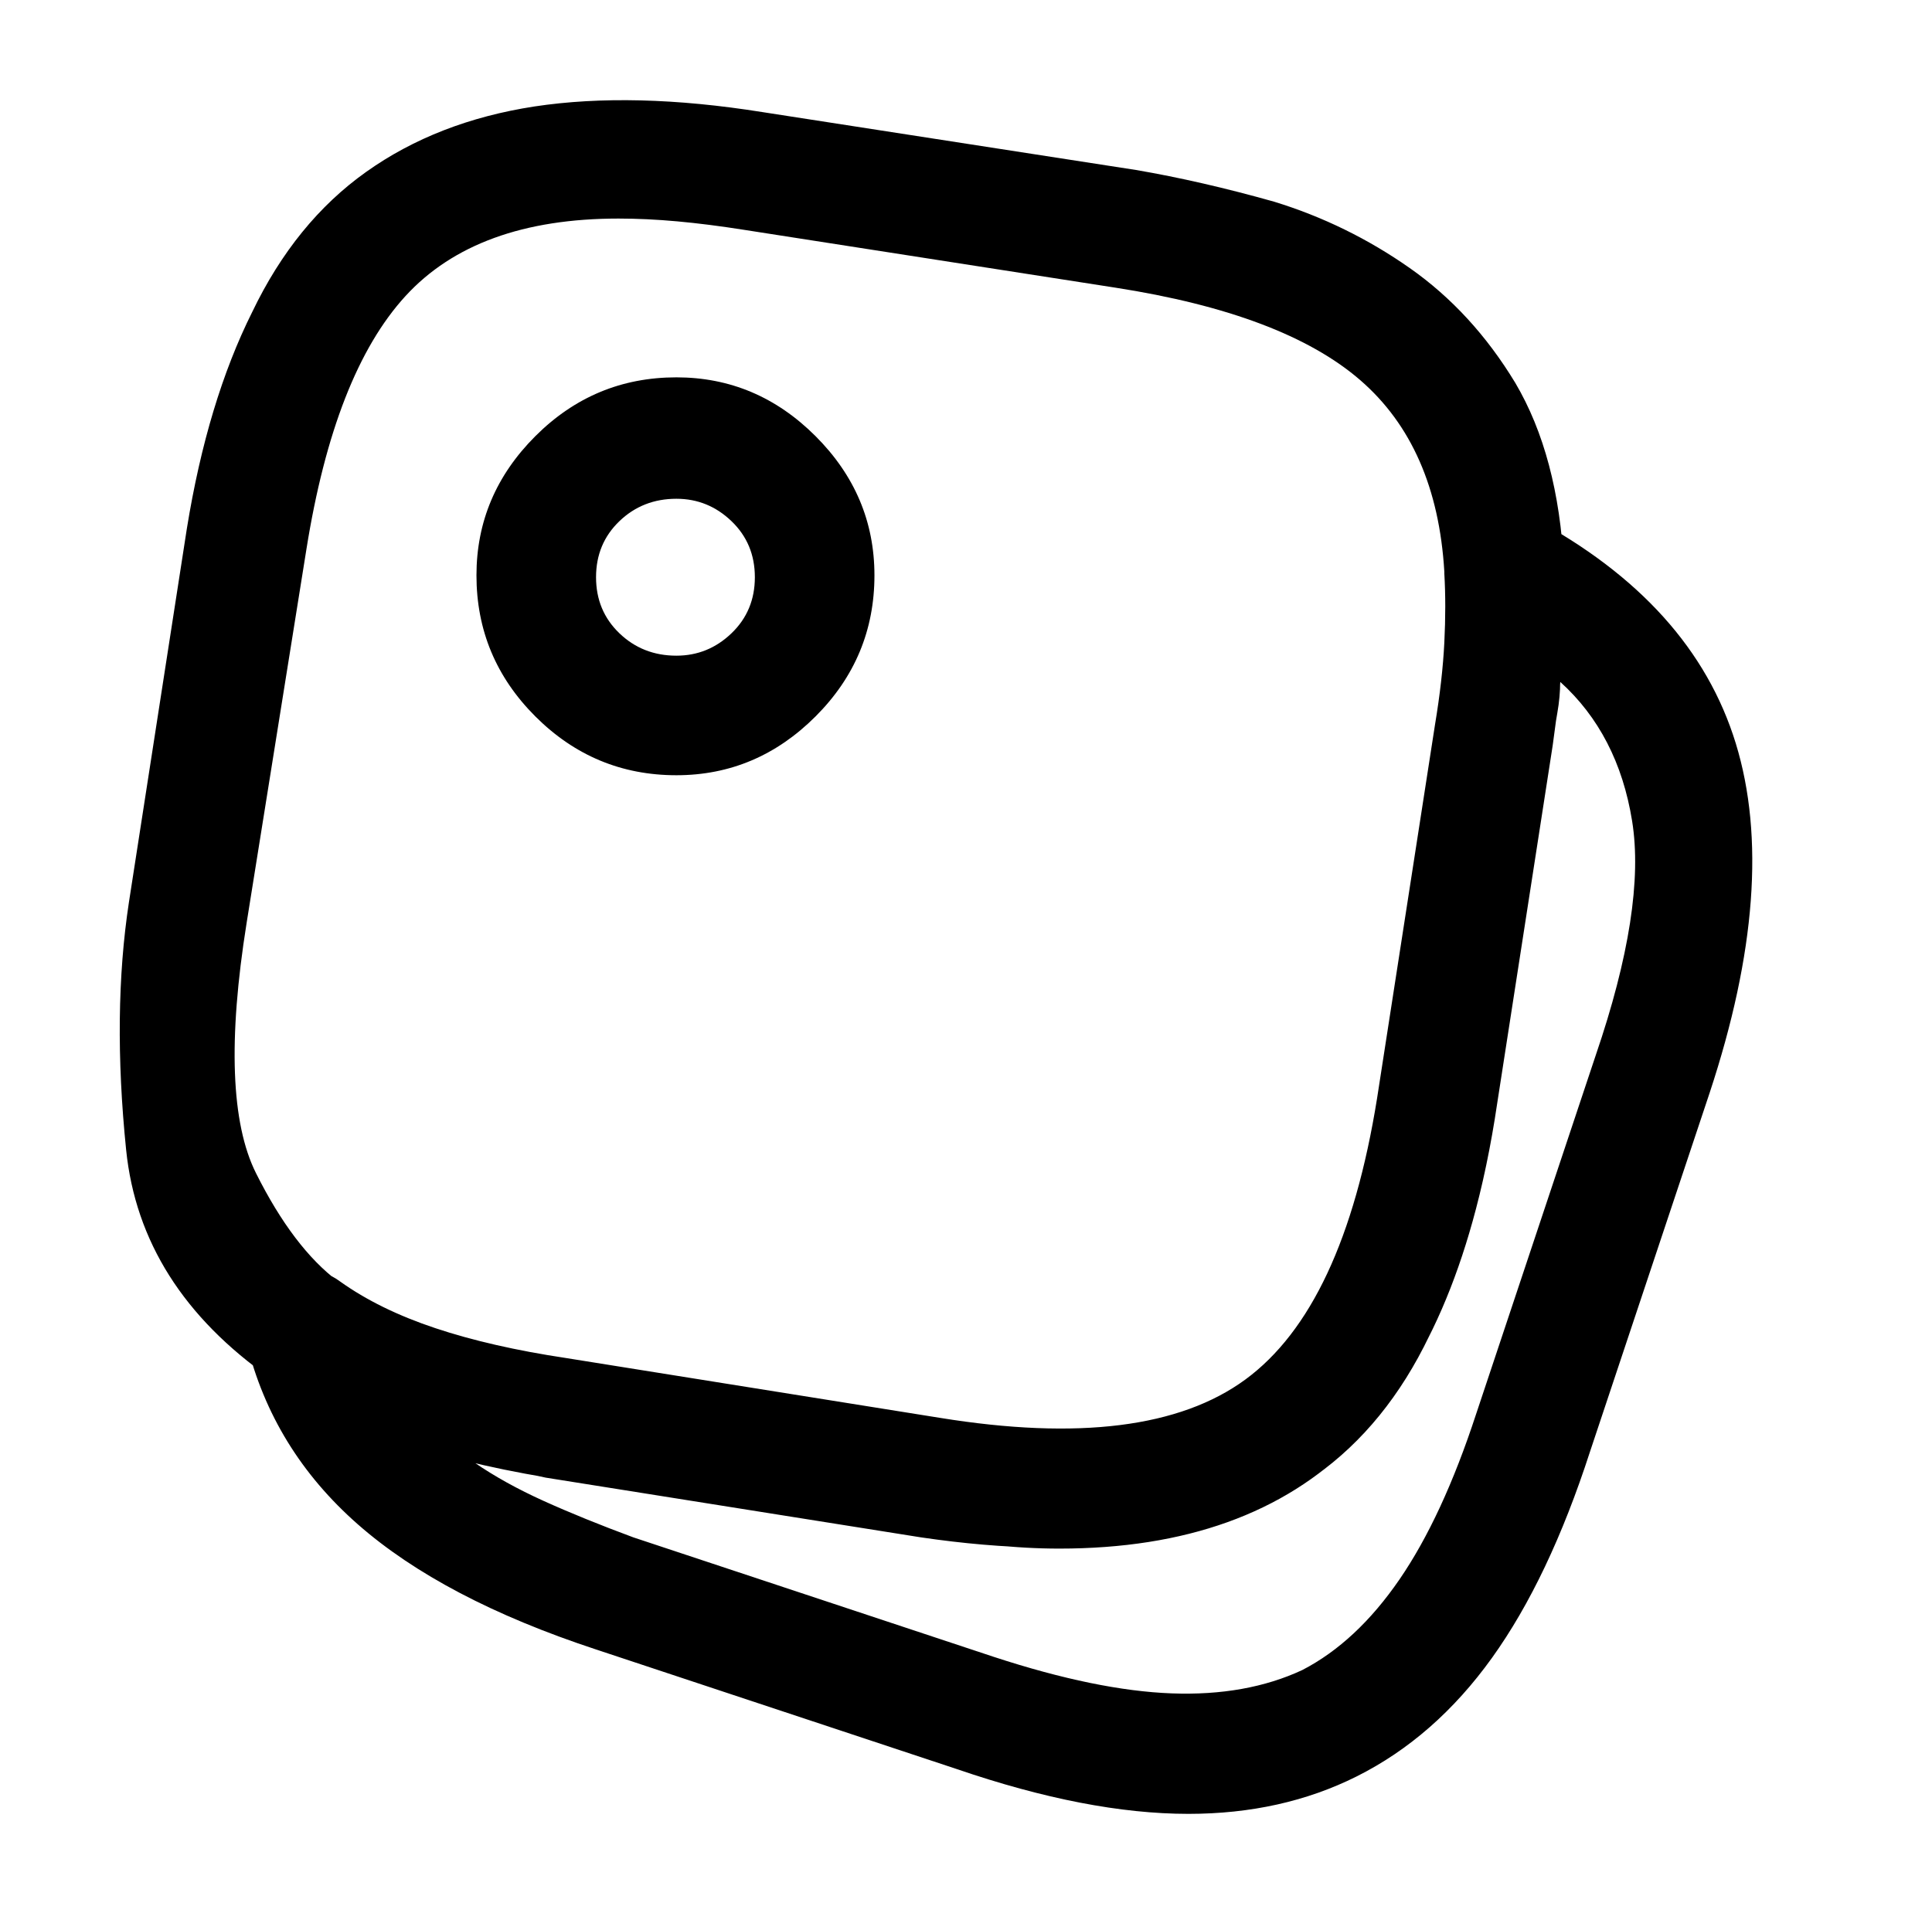
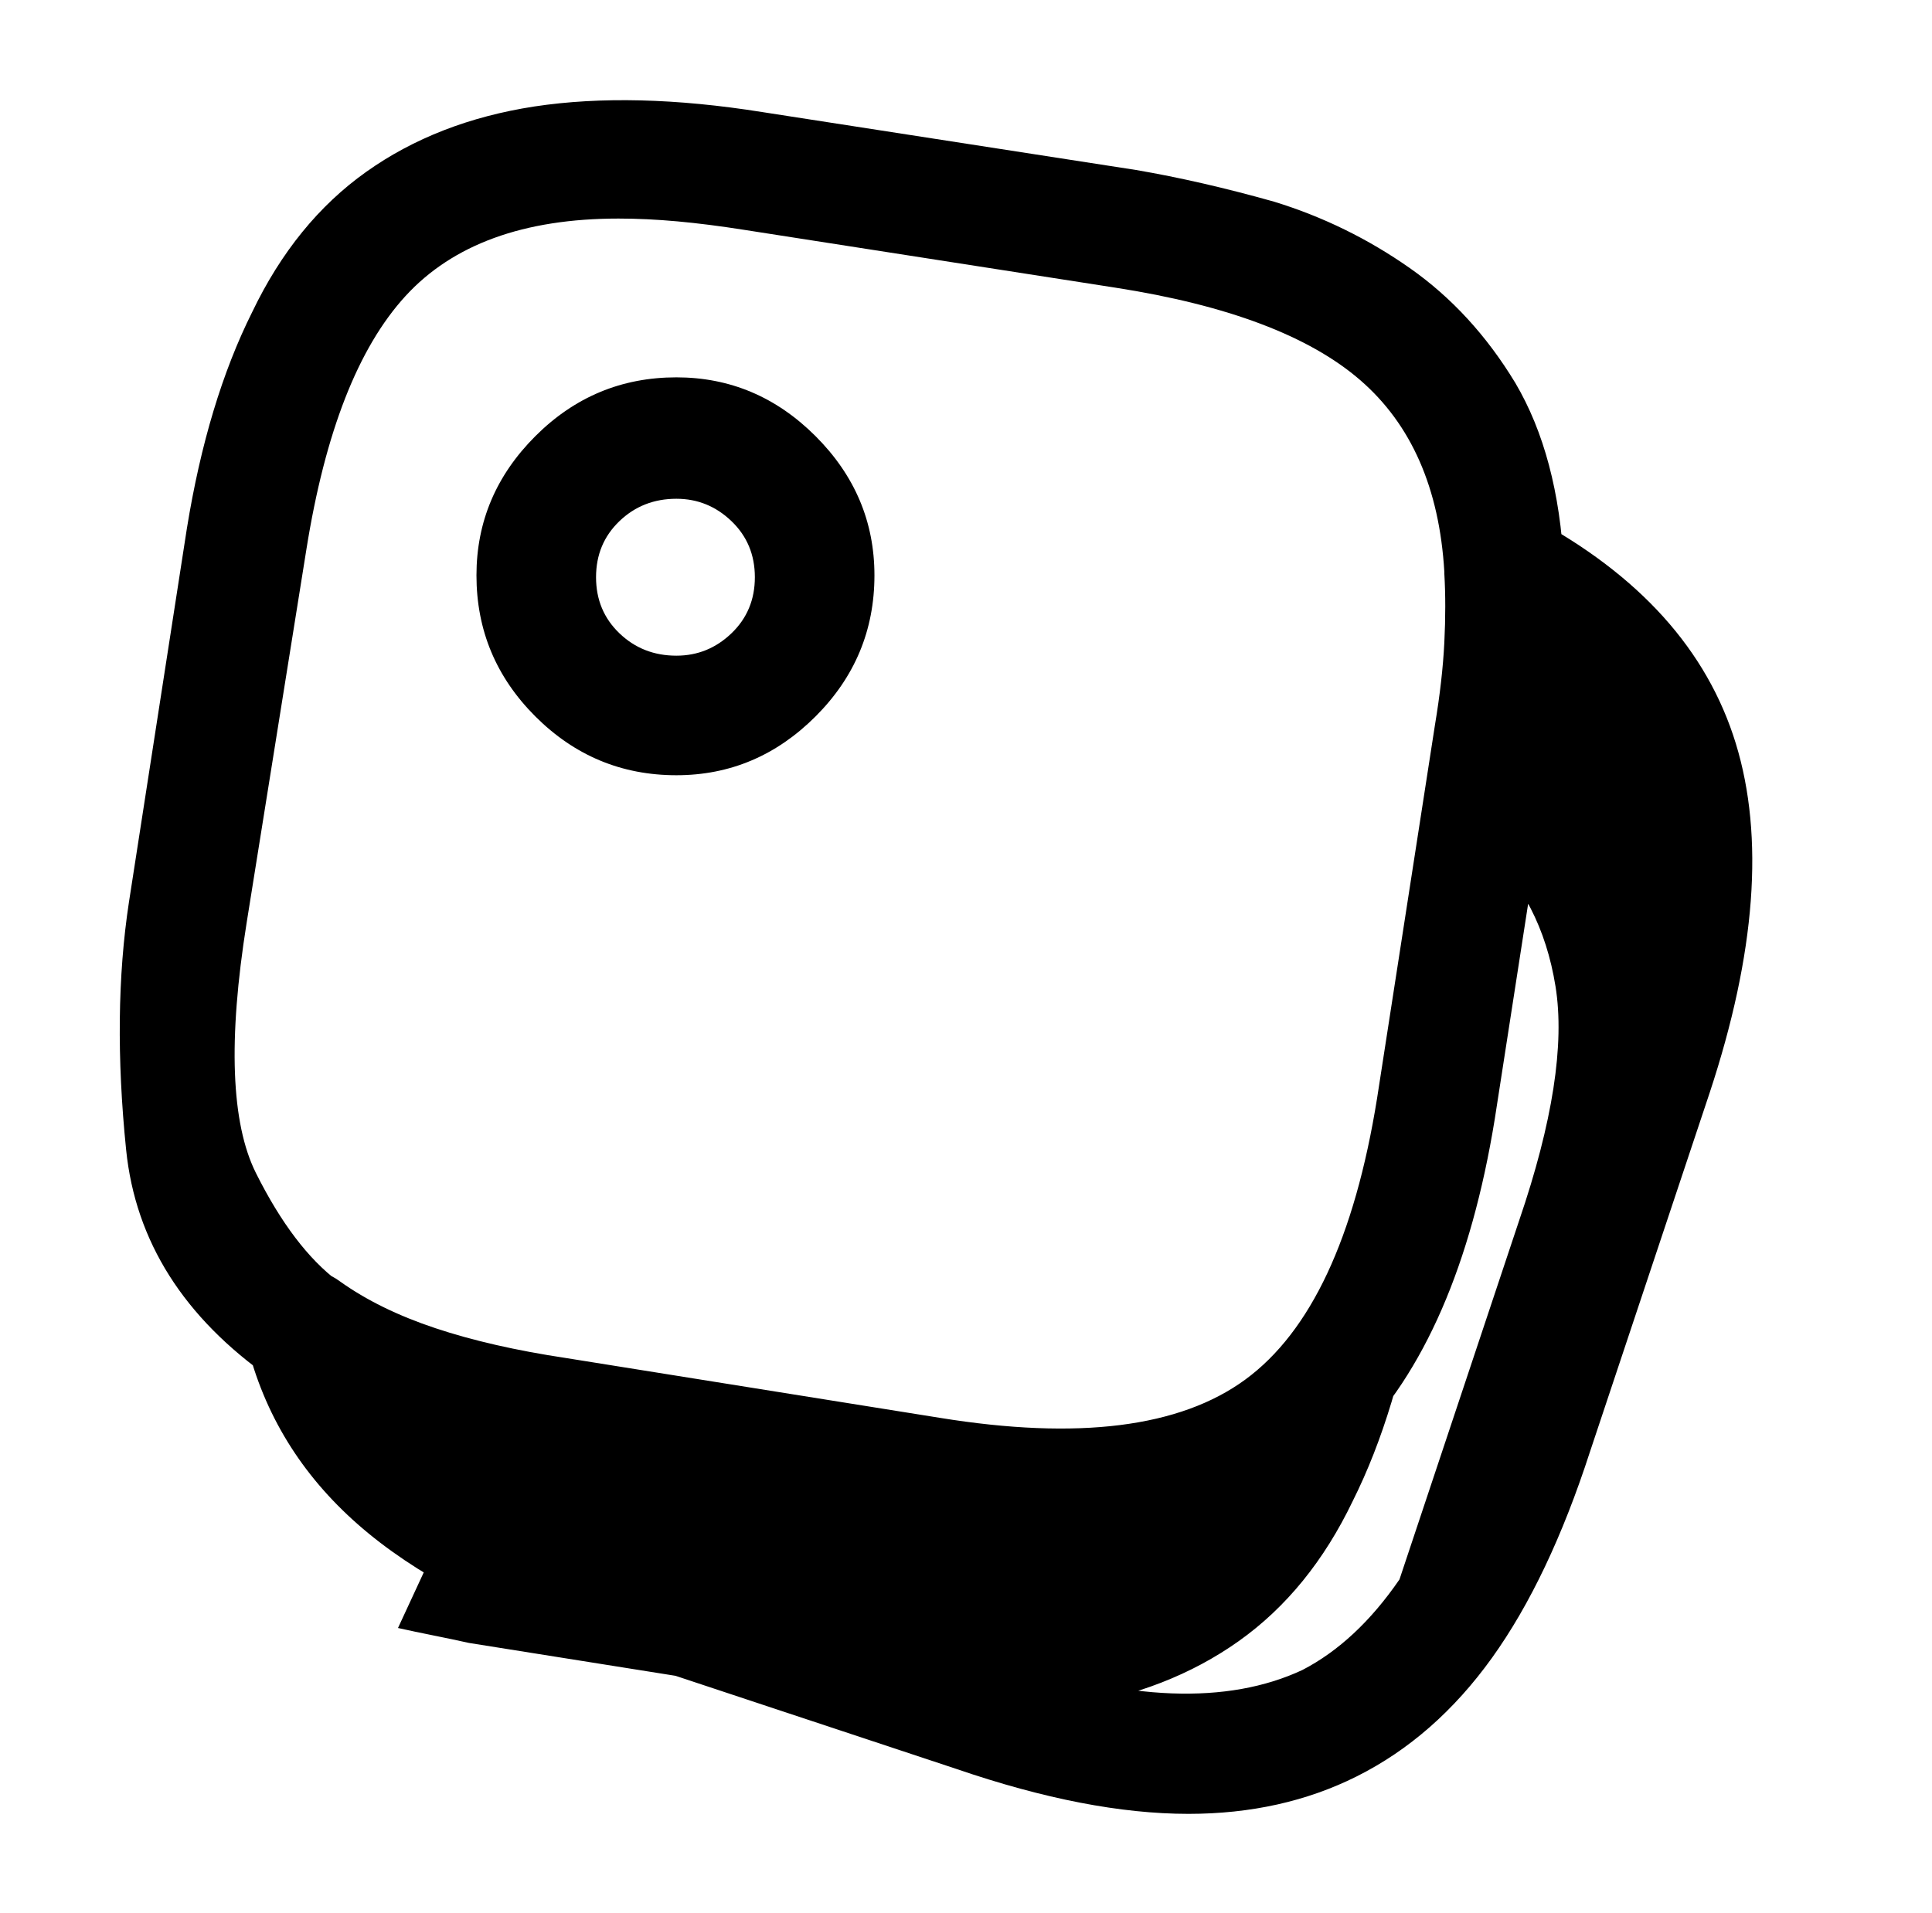
<svg xmlns="http://www.w3.org/2000/svg" version="1.1" viewBox="-10 0 1034 1024">
-   <path fill="currentColor" d="M557 829q-18 0 -36 -2t-38 -5l-200 -31q-48 -8 -84.5 -21t-63.5 -32q-70 -49 -77.5 -122.5t1.5 -132.5l31 -200q11 -68 35 -116q23 -48 61 -75t90 -35q53 -8 122 3l200 31q35 6 74 17q39 12 72.5 35.5t56.5 61.5q23 39 26 98q1 21 -0.5 44.5t-5.5 51.5l-31 200 q-19 117 -75.5 173.5t-157.5 56.5v0zM321 117q-76 0 -114 41.5t-53 135.5l-32 200q-15 94 5 134t44 58q22 15 52 25t70 16l200 32q111 18 163.5 -20.5t70.5 -150.5l31 -200q4 -24 5 -44t0 -37v-1q-4 -67 -45 -102.5t-131 -49.5l-199 -31q-19 -3 -35.5 -4.5t-31.5 -1.5v0z M626 971q-27 0 -58 -6t-66 -18l-193 -64q-82 -27 -127.5 -67t-59.5 -97q-2 -10 1.5 -19t12.5 -15q8 -5 18 -5t18 6q21 15 51 25t70 16l200 32q111 18 163.5 -20.5t70.5 -150.5l31 -200q4 -24 5 -44t0 -37q0 -9 3.5 -16.5t11.5 -12.5q7 -5 16 -5t16 4q86 46 109 121t-14 187 l-64 192q-22 68 -52.5 110.5t-72.5 63.5q-20 10 -42.5 15t-47.5 5v0zM244 783q16 11 37 20.5t48 19.5l193 64q55 18 95 19.5t70 -12.5q29 -15 52 -48.5t41 -88.5l64 -192q27 -79 19.5 -125.5t-38.5 -74.5q0 8 -1.5 16.5t-2.5 17.5l-31 200q-11 68 -35 116q-23 48 -61 75 t-90 35q-53 8 -121 -2l-201 -32q-9 -2 -19 -4t-19 -4v0zM352 415q-44 0 -75.5 -31.5t-31.5 -75.5q0 -43 31.5 -74.5t75.5 -31.5q43 0 74.5 31.5t31.5 74.5q0 44 -31.5 75.5t-74.5 31.5zM352 267q-18 0 -30.5 12t-12.5 30t12.5 30t30.5 12q17 0 29.5 -12t12.5 -30t-12.5 -30 t-29.5 -12z" />
+   <path fill="currentColor" d="M557 829q-18 0 -36 -2t-38 -5l-200 -31q-48 -8 -84.5 -21t-63.5 -32q-70 -49 -77.5 -122.5t1.5 -132.5l31 -200q11 -68 35 -116q23 -48 61 -75t90 -35q53 -8 122 3l200 31q35 6 74 17q39 12 72.5 35.5t56.5 61.5q23 39 26 98q1 21 -0.5 44.5t-5.5 51.5l-31 200 q-19 117 -75.5 173.5t-157.5 56.5v0zM321 117q-76 0 -114 41.5t-53 135.5l-32 200q-15 94 5 134t44 58q22 15 52 25t70 16l200 32q111 18 163.5 -20.5t70.5 -150.5l31 -200q4 -24 5 -44t0 -37v-1q-4 -67 -45 -102.5t-131 -49.5l-199 -31q-19 -3 -35.5 -4.5t-31.5 -1.5v0z M626 971q-27 0 -58 -6t-66 -18l-193 -64q-82 -27 -127.5 -67t-59.5 -97q-2 -10 1.5 -19t12.5 -15q8 -5 18 -5t18 6q21 15 51 25t70 16l200 32q111 18 163.5 -20.5t70.5 -150.5l31 -200q4 -24 5 -44t0 -37q0 -9 3.5 -16.5t11.5 -12.5q7 -5 16 -5t16 4q86 46 109 121t-14 187 l-64 192q-22 68 -52.5 110.5t-72.5 63.5q-20 10 -42.5 15t-47.5 5v0zM244 783q16 11 37 20.5t48 19.5l193 64q55 18 95 19.5t70 -12.5q29 -15 52 -48.5l64 -192q27 -79 19.5 -125.5t-38.5 -74.5q0 8 -1.5 16.5t-2.5 17.5l-31 200q-11 68 -35 116q-23 48 -61 75 t-90 35q-53 8 -121 -2l-201 -32q-9 -2 -19 -4t-19 -4v0zM352 415q-44 0 -75.5 -31.5t-31.5 -75.5q0 -43 31.5 -74.5t75.5 -31.5q43 0 74.5 31.5t31.5 74.5q0 44 -31.5 75.5t-74.5 31.5zM352 267q-18 0 -30.5 12t-12.5 30t12.5 30t30.5 12q17 0 29.5 -12t12.5 -30t-12.5 -30 t-29.5 -12z" />
</svg>